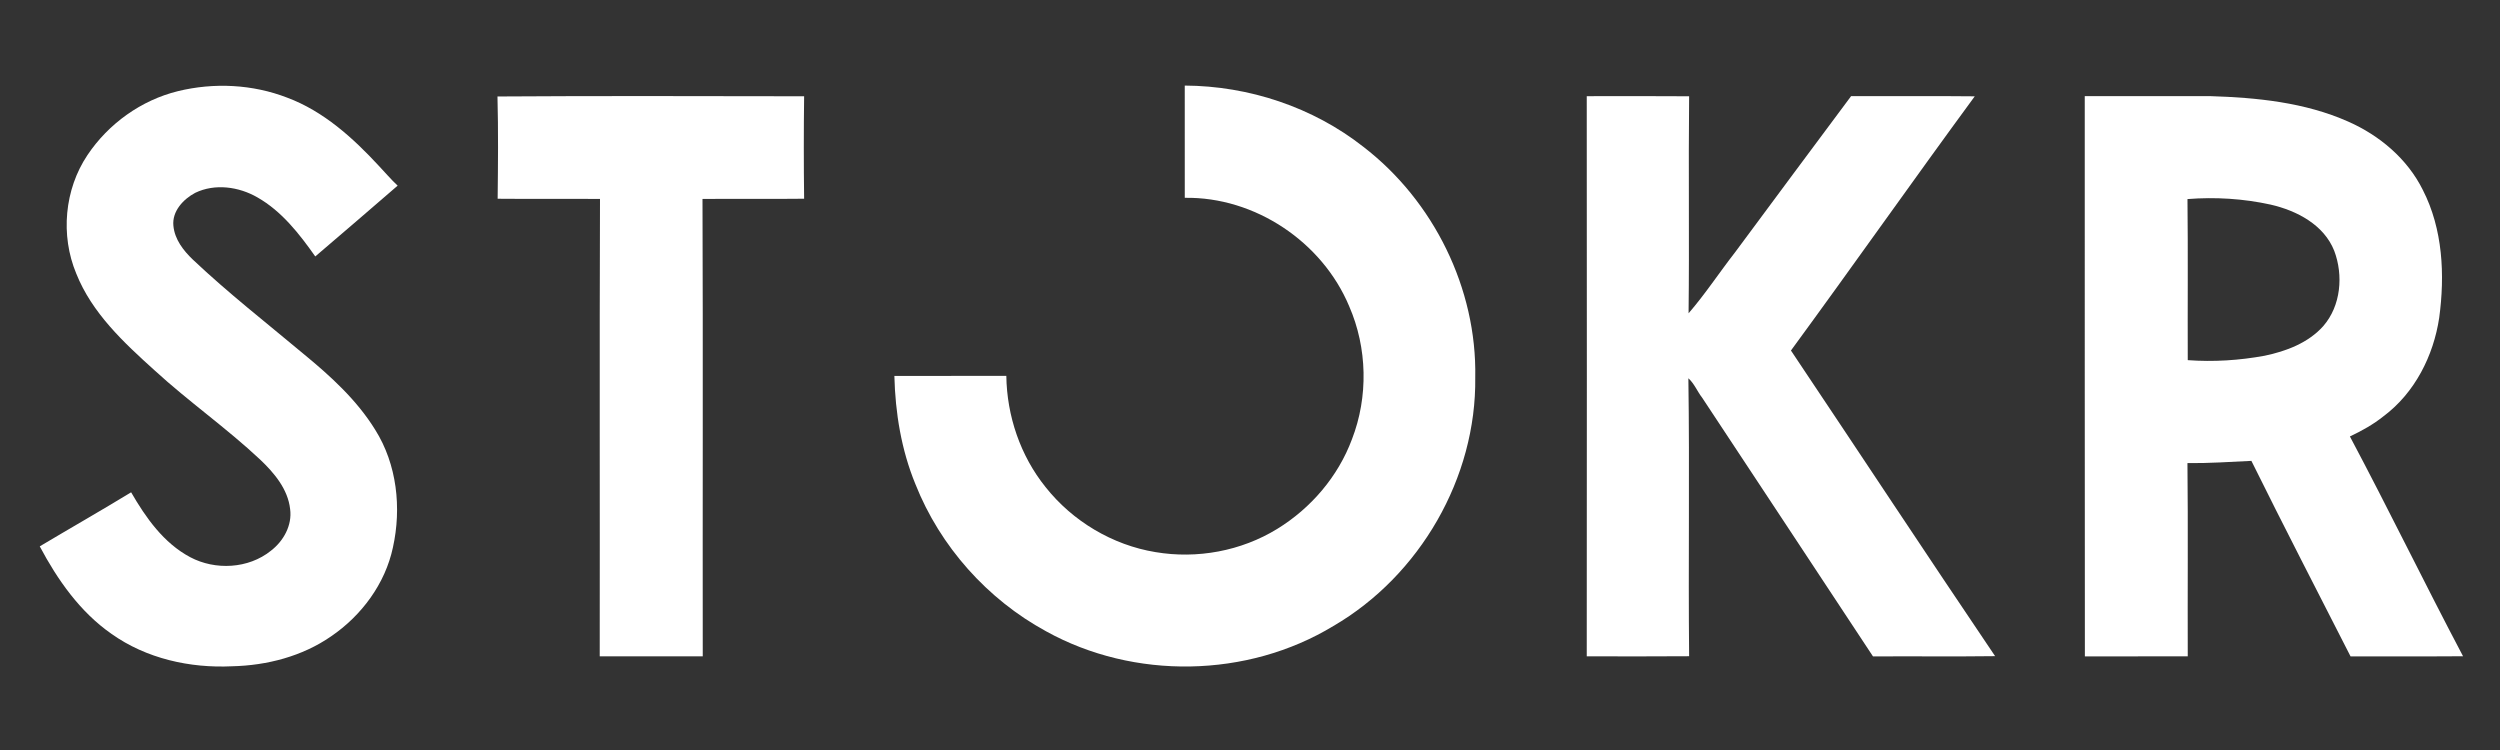
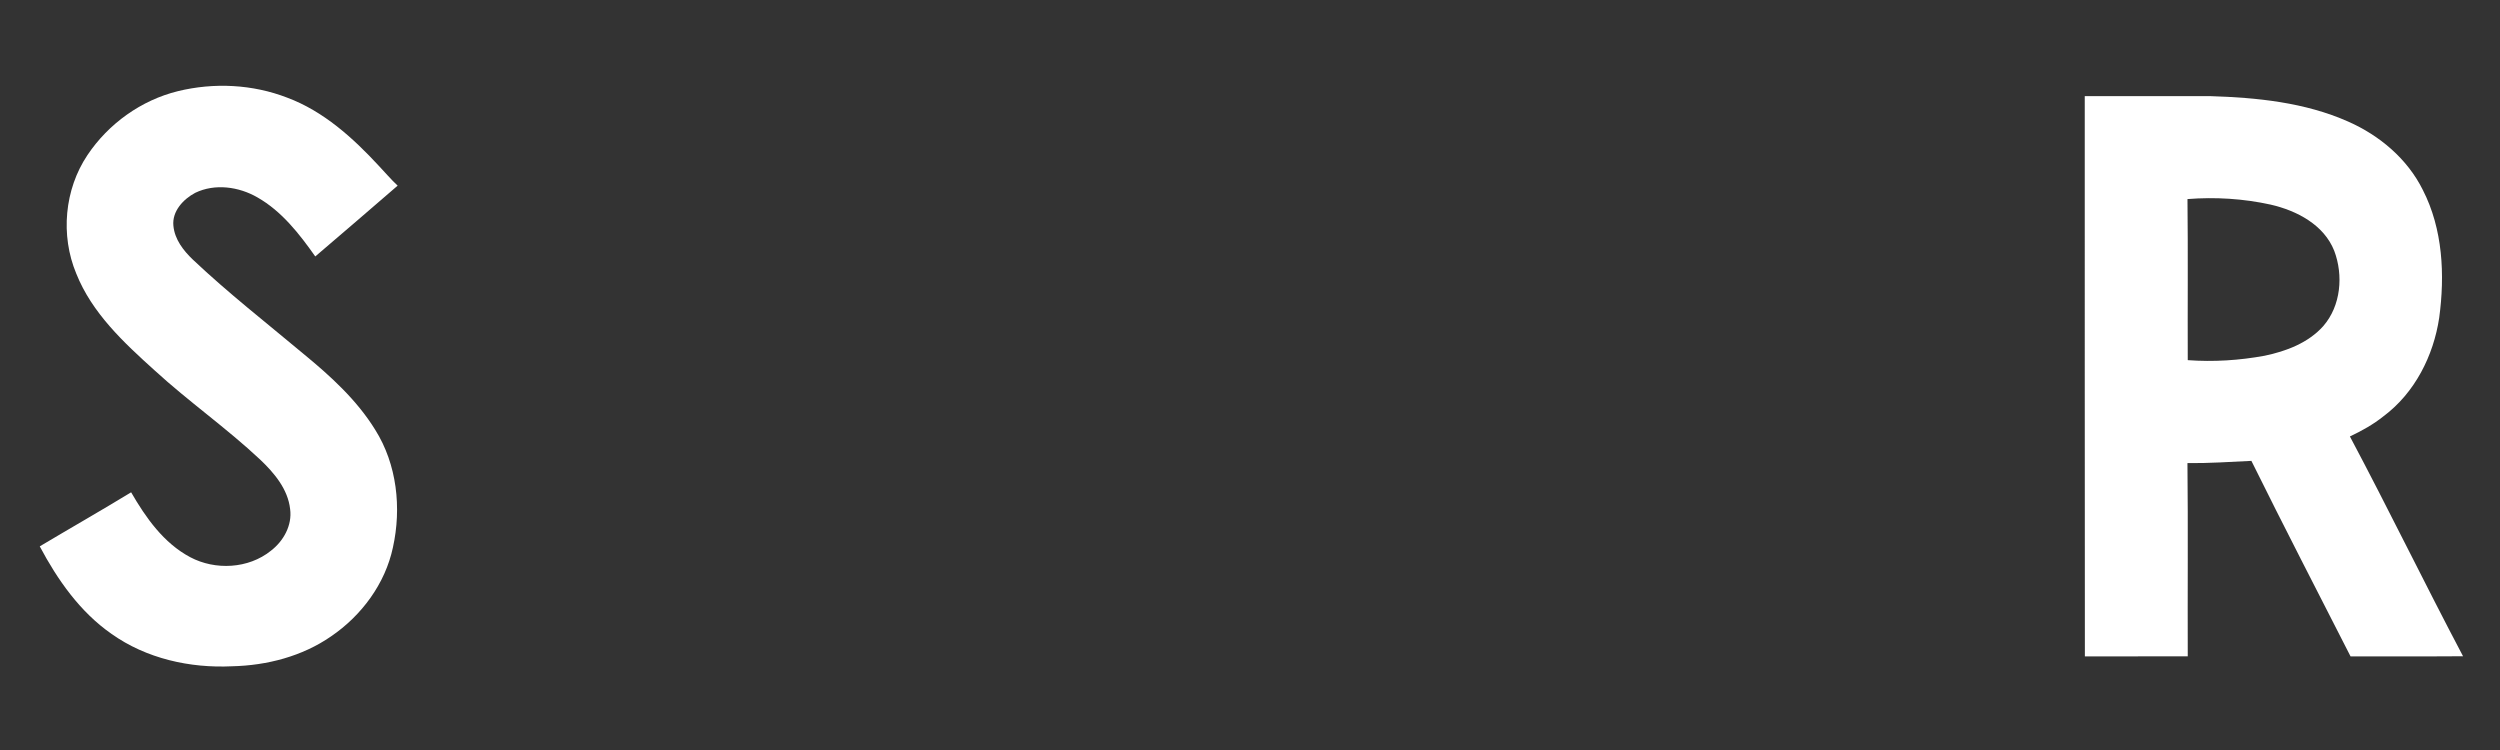
<svg xmlns="http://www.w3.org/2000/svg" width="1000pt" height="300pt" viewBox="0 0 1000 300" version="1.1">
  <rect x="0" y="0" width="1000" height="300" fill="#333333" stroke="none" />
  <g id="#ffffffff">
    <path fill="#ffffff" opacity="1.00" d=" M 71.19 36.46 C 85.56 32.95 101.02 33.70 114.85 39.05 C 129.42 44.48 141.23 55.19 151.63 66.44 C 154.11 69.05 156.42 71.81 159.06 74.26 C 148.10 83.72 137.14 93.19 126.11 102.58 C 119.74 93.56 112.72 84.50 102.96 78.95 C 95.53 74.67 85.99 73.32 78.09 77.13 C 73.31 79.66 68.76 84.54 69.36 90.31 C 69.86 95.75 73.35 100.22 77.16 103.86 C 91.25 117.19 106.56 129.12 121.41 141.56 C 132.18 150.41 142.70 159.95 150.08 171.91 C 158.80 185.76 160.66 203.17 157.17 218.97 C 154.07 233.52 144.62 246.24 132.42 254.55 C 120.89 262.54 106.76 266.19 92.85 266.51 C 75.97 267.33 58.50 263.43 44.59 253.54 C 32.01 244.78 23.01 231.92 15.90 218.54 C 28.06 211.29 40.36 204.29 52.45 196.92 C 58.32 207.08 65.47 217.24 76.08 222.87 C 86.11 228.20 99.37 227.52 108.33 220.32 C 113.39 216.45 116.93 210.15 116.05 203.64 C 115.17 195.67 109.71 189.21 104.11 183.88 C 90.65 171.24 75.45 160.63 61.84 148.15 C 49.49 137.02 36.77 125.18 30.49 109.40 C 24.13 94.12 25.76 75.76 35.01 61.99 C 43.40 49.46 56.51 40.06 71.19 36.46 Z" />
-     <path fill="#ffffff" opacity="1.00" d=" M 473.90 34.23 C 499.53 34.36 525.13 42.84 545.33 58.71 C 573.45 80.33 590.79 115.44 590.10 150.97 C 590.62 191.07 567.95 230.25 533.37 250.39 C 498.96 271.27 453.56 272.00 418.40 252.50 C 394.89 239.70 376.05 218.56 366.17 193.67 C 360.53 179.96 358.11 165.14 357.75 150.37 C 372.67 150.34 387.60 150.37 402.53 150.35 C 402.75 166.37 408.15 182.32 418.22 194.83 C 429.03 208.48 444.98 218.02 462.18 220.84 C 478.83 223.67 496.48 220.42 510.89 211.56 C 524.38 203.29 535.25 190.59 540.78 175.71 C 547.36 158.73 546.95 139.19 539.67 122.50 C 528.89 96.73 501.93 78.67 473.91 79.13 C 473.90 64.16 473.91 49.19 473.90 34.23 Z" />
-     <path fill="#ffffff" opacity="1.00" d=" M 198.99 38.59 C 239.87 38.31 280.77 38.47 321.65 38.51 C 321.48 52.17 321.48 65.83 321.65 79.49 C 308.10 79.65 294.55 79.47 281.00 79.58 C 281.23 140.57 281.02 201.55 281.10 262.54 C 267.36 262.55 253.63 262.56 239.89 262.53 C 239.98 201.55 239.77 140.56 240.00 79.58 C 226.35 79.47 212.70 79.63 199.06 79.50 C 199.21 65.87 199.34 52.22 198.99 38.59 Z" />
-     <path fill="#ffffff" opacity="1.00" d=" M 634.70 38.47 C 648.35 38.47 662.00 38.39 675.65 38.51 C 675.34 67.44 675.77 96.39 675.43 125.32 C 682.09 117.62 687.73 109.01 694.00 100.96 C 709.45 80.10 724.93 59.26 740.44 38.45 C 756.93 38.51 773.41 38.35 789.90 38.53 C 765.15 72.24 741.10 106.48 716.38 140.21 C 743.65 180.93 770.61 221.86 798.04 262.46 C 781.76 262.68 765.48 262.46 749.20 262.57 C 726.42 228.09 703.69 193.57 680.88 159.11 C 678.92 156.60 677.74 153.45 675.35 151.31 C 675.89 188.36 675.28 225.44 675.65 262.49 C 662.00 262.61 648.35 262.54 634.70 262.53 C 634.76 187.84 634.75 113.15 634.70 38.47 Z" />
    <path fill="#ffffff" opacity="1.00" d=" M 833.90 38.46 C 850.61 38.44 867.32 38.46 884.04 38.45 C 902.77 39.03 921.95 40.94 939.27 48.63 C 951.83 54.17 962.97 63.55 969.13 75.98 C 977.15 91.62 978.00 109.98 975.68 127.12 C 973.40 142.32 965.93 157.12 953.47 166.45 C 949.35 169.76 944.72 172.34 939.96 174.58 C 955.43 203.67 969.83 233.36 985.22 262.50 C 970.22 262.62 955.22 262.50 940.22 262.56 C 926.95 236.52 913.51 210.55 900.56 184.35 C 892.04 184.74 883.52 185.34 874.98 185.24 C 875.25 211.00 875.01 236.77 875.10 262.54 C 861.38 262.57 847.66 262.52 833.95 262.57 C 833.85 187.86 833.94 113.16 833.90 38.46 M 874.99 79.63 C 875.23 101.10 875.02 122.58 875.10 144.06 C 885.36 144.82 895.75 144.15 905.87 142.29 C 914.50 140.49 923.34 137.15 929.34 130.40 C 936.38 122.28 937.39 110.13 933.69 100.32 C 929.56 89.87 918.67 84.24 908.28 81.85 C 897.40 79.45 886.09 78.75 874.99 79.63 Z" />
  </g>
</svg>